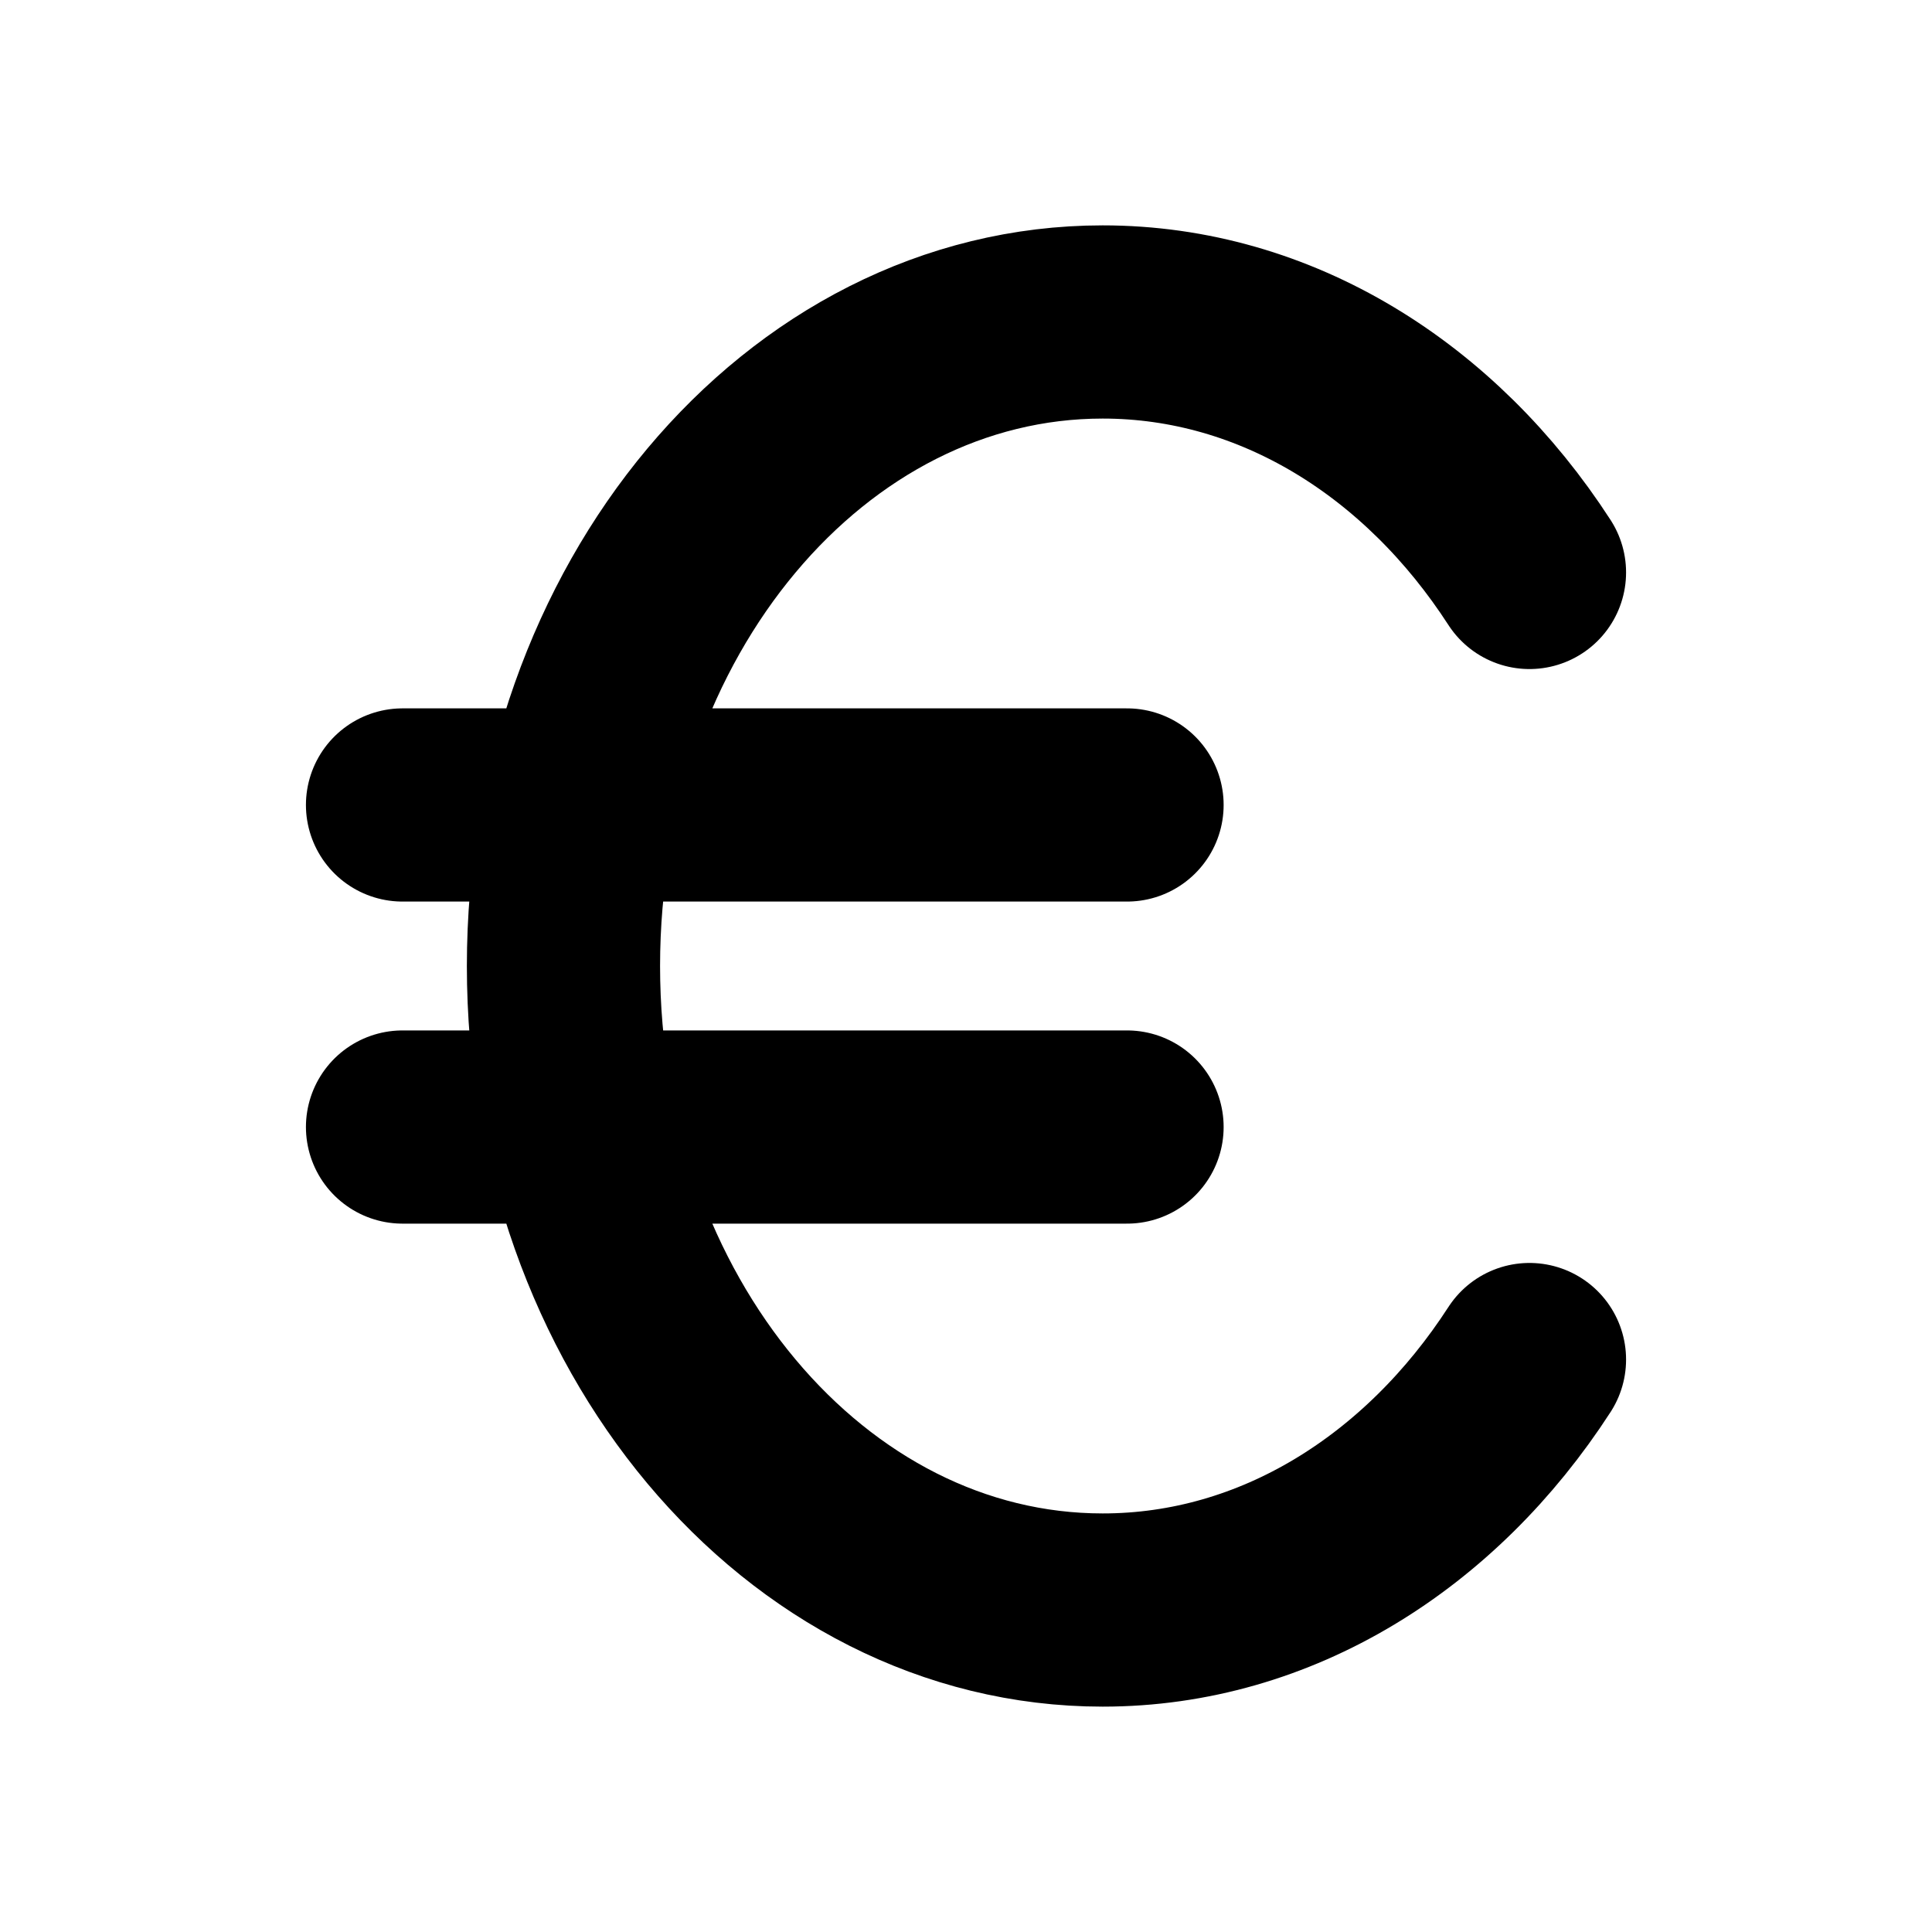
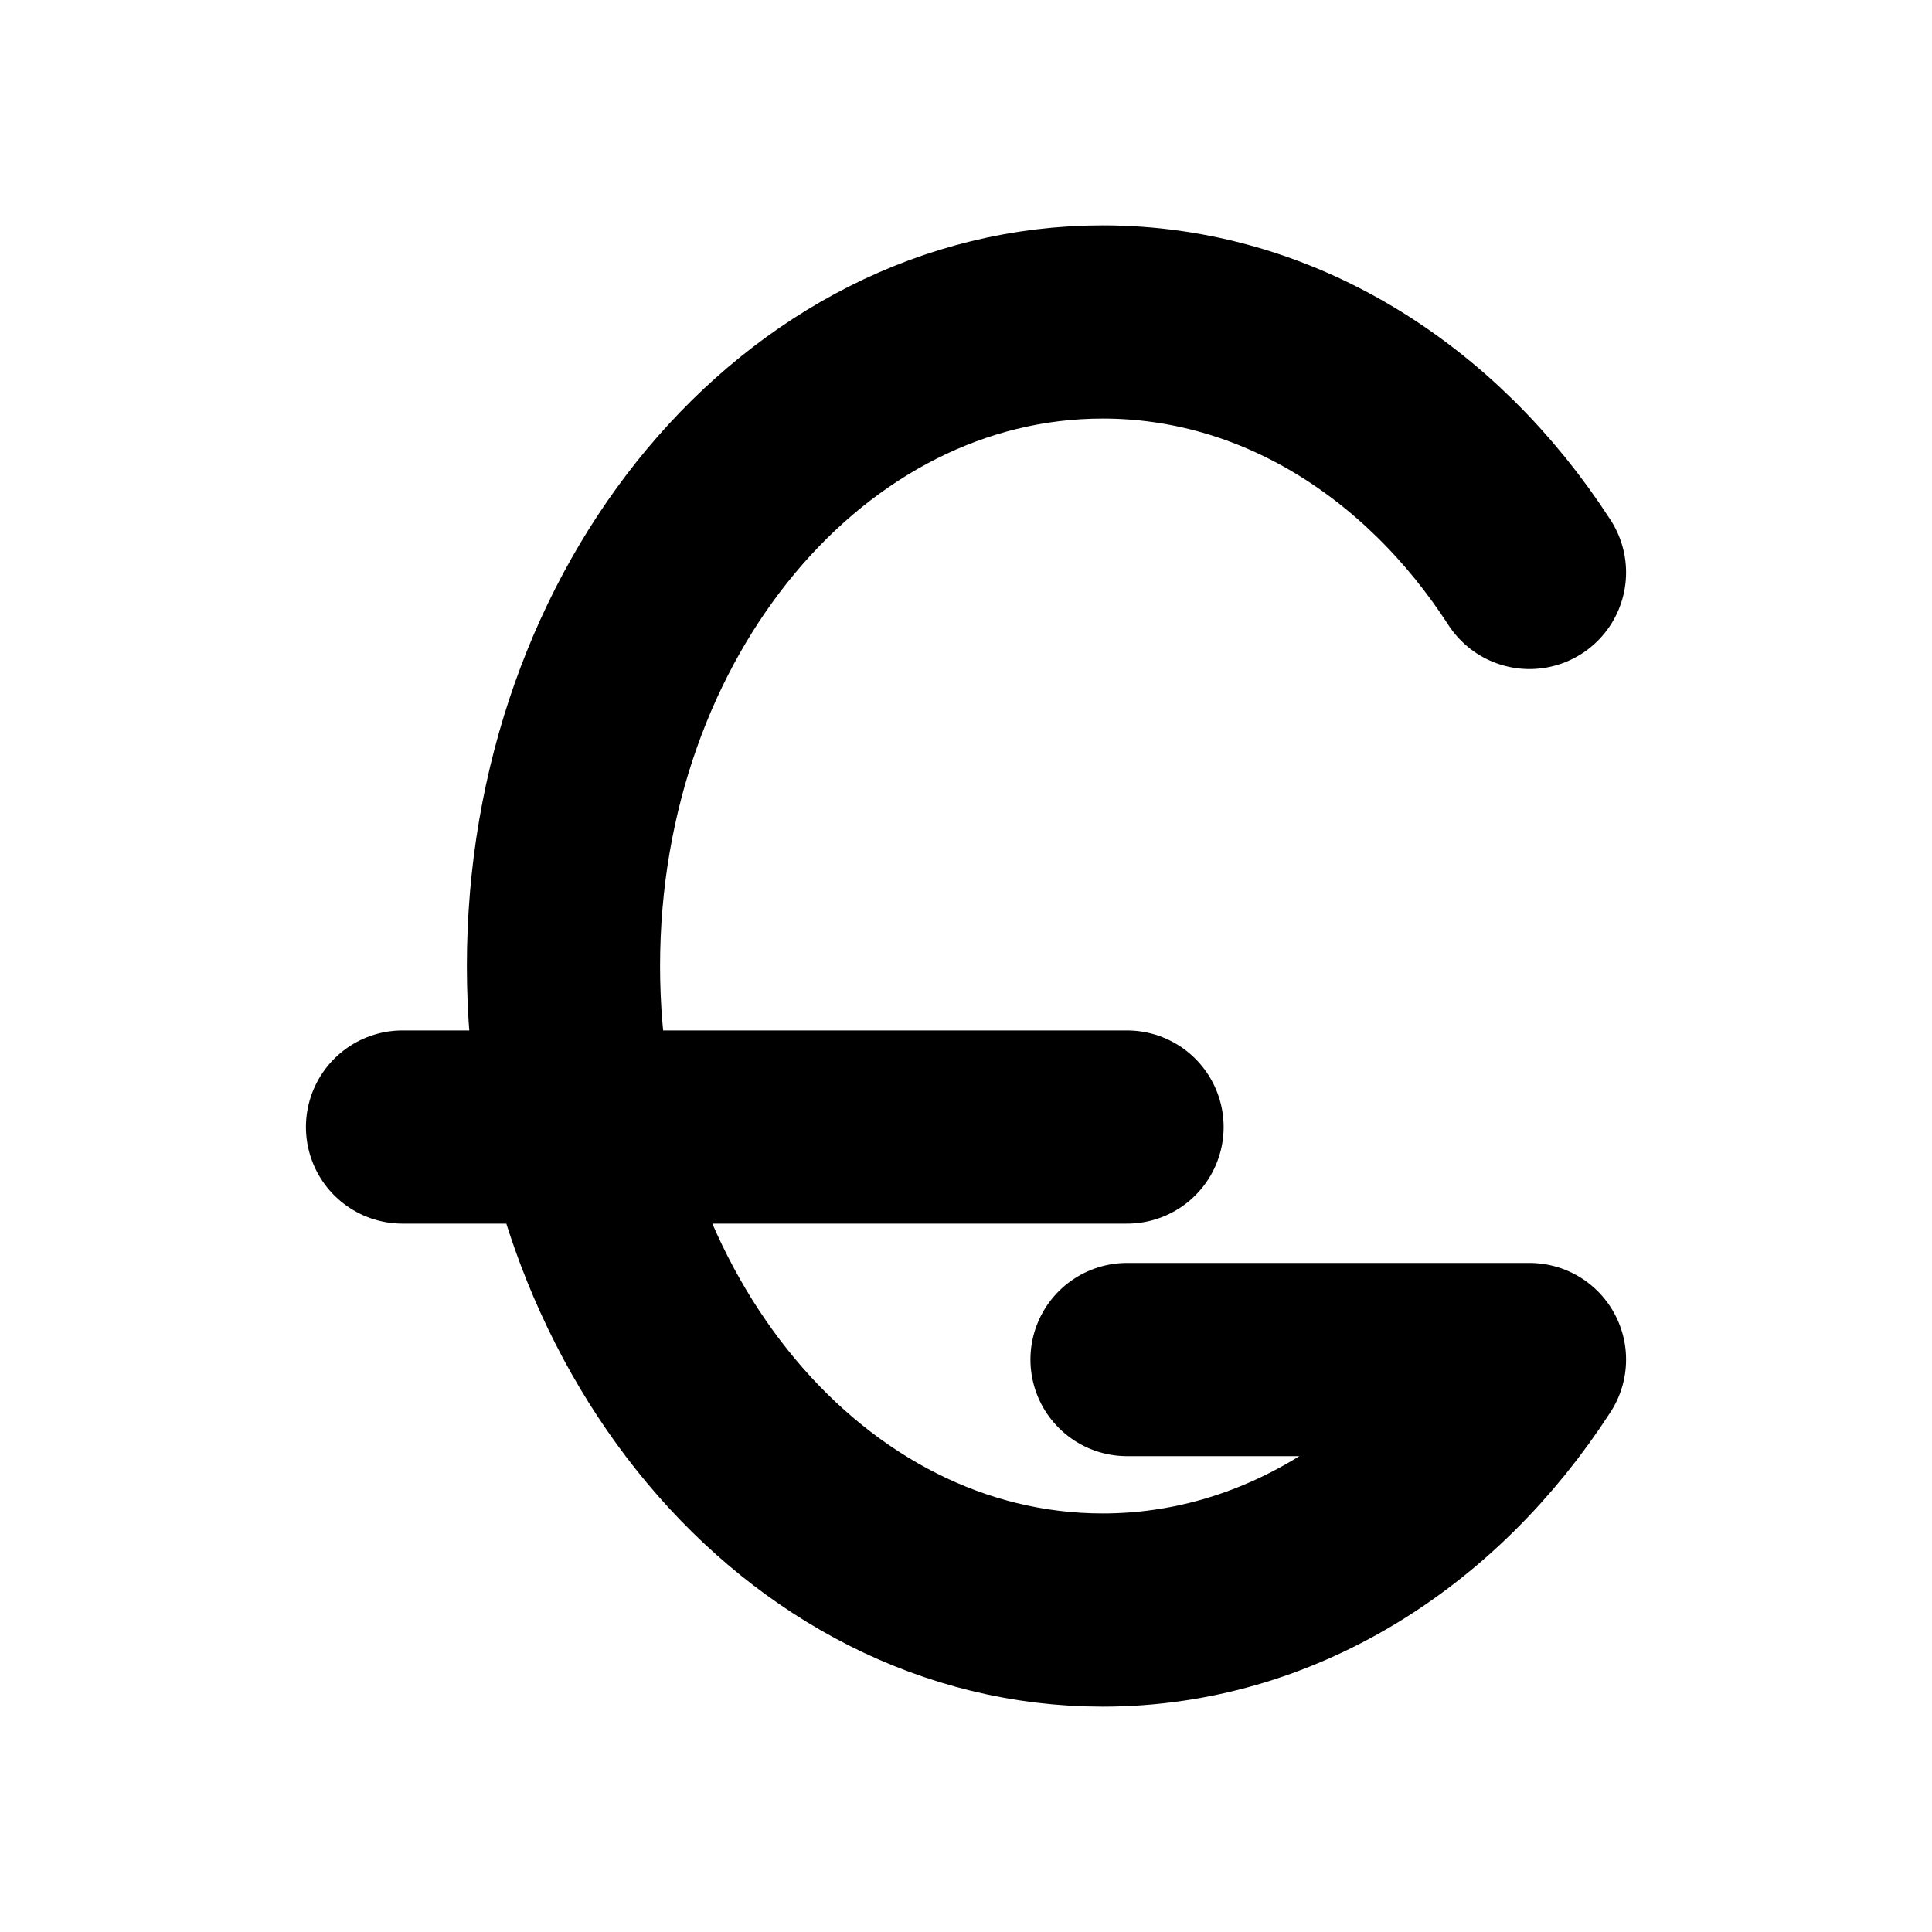
<svg xmlns="http://www.w3.org/2000/svg" width="20" height="20" viewBox="0 0 20 20" fill="none">
  <g id="euro-sign">
-     <path id="Icon" d="M15.833 5.926C14.813 4.349 13.213 3.333 11.415 3.333C8.332 3.333 5.833 6.318 5.833 10C5.833 13.682 8.332 16.667 11.415 16.667C13.213 16.667 14.813 15.651 15.833 14.074M4.167 8.333H11.667M4.167 11.667H11.667" stroke="black" stroke-width="2" stroke-linecap="round" stroke-linejoin="round" />
+     <path id="Icon" d="M15.833 5.926C14.813 4.349 13.213 3.333 11.415 3.333C8.332 3.333 5.833 6.318 5.833 10C5.833 13.682 8.332 16.667 11.415 16.667C13.213 16.667 14.813 15.651 15.833 14.074H11.667M4.167 11.667H11.667" stroke="black" stroke-width="2" stroke-linecap="round" stroke-linejoin="round" />
  </g>
</svg>